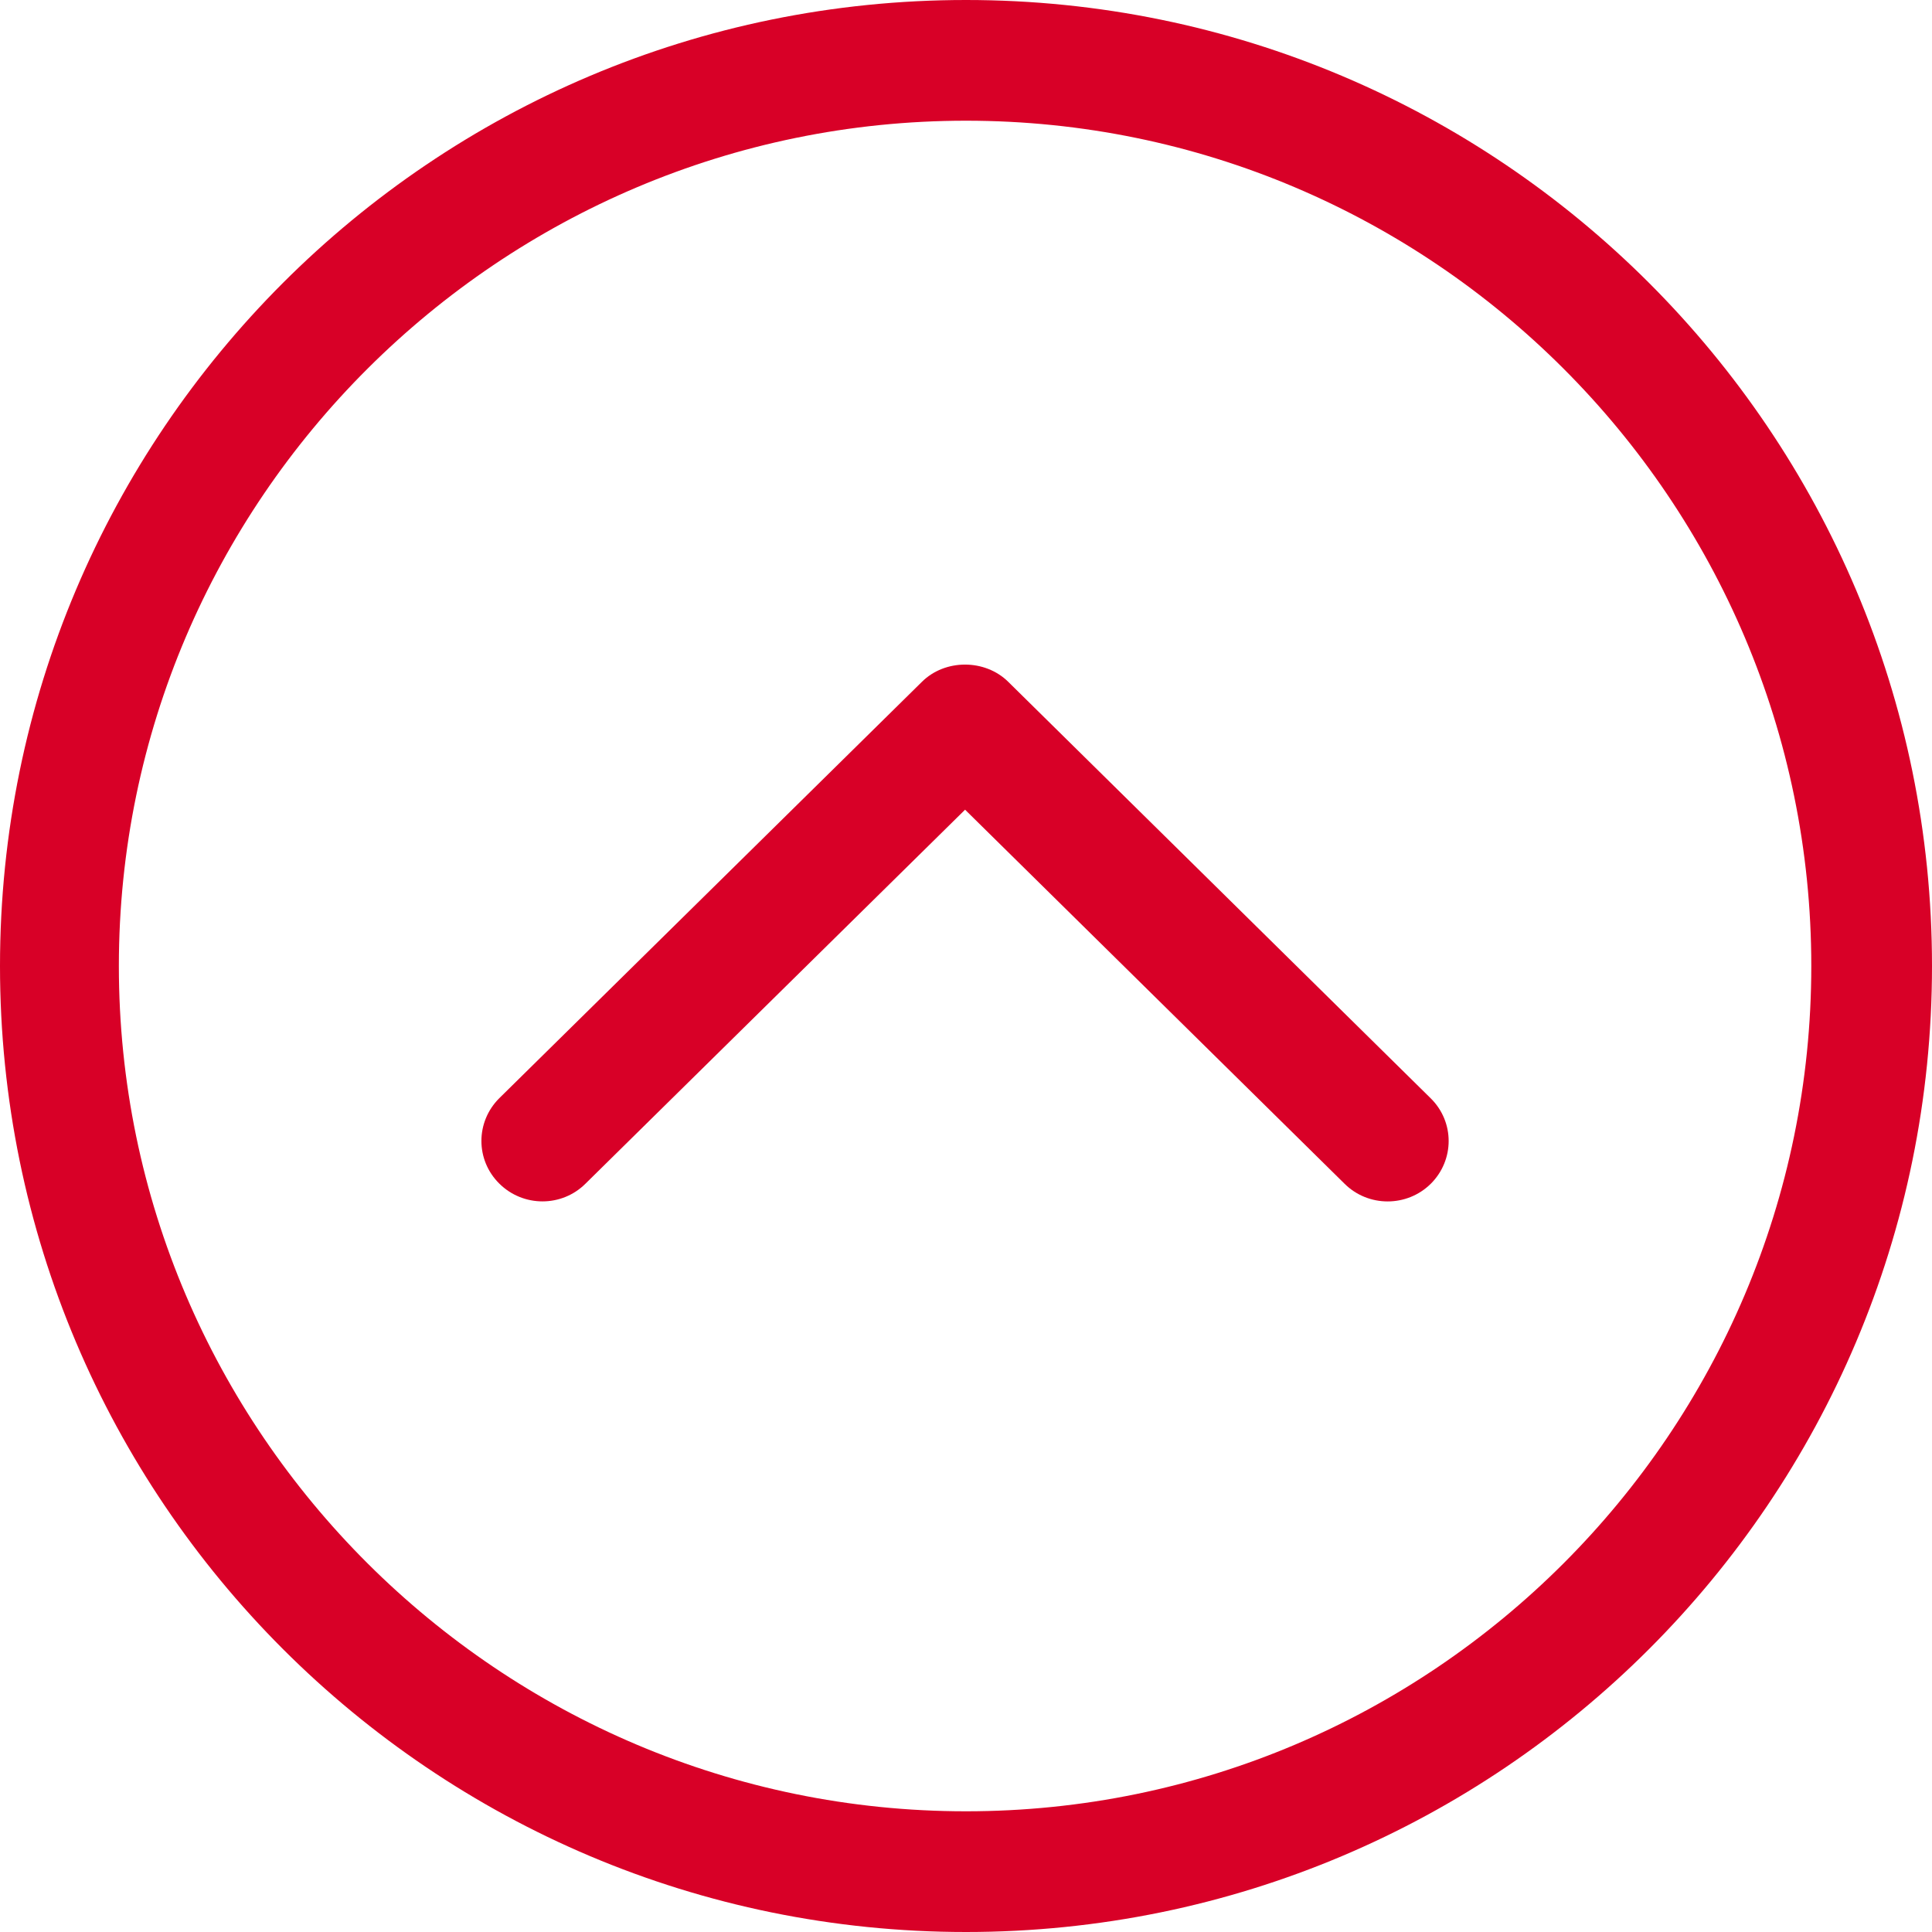
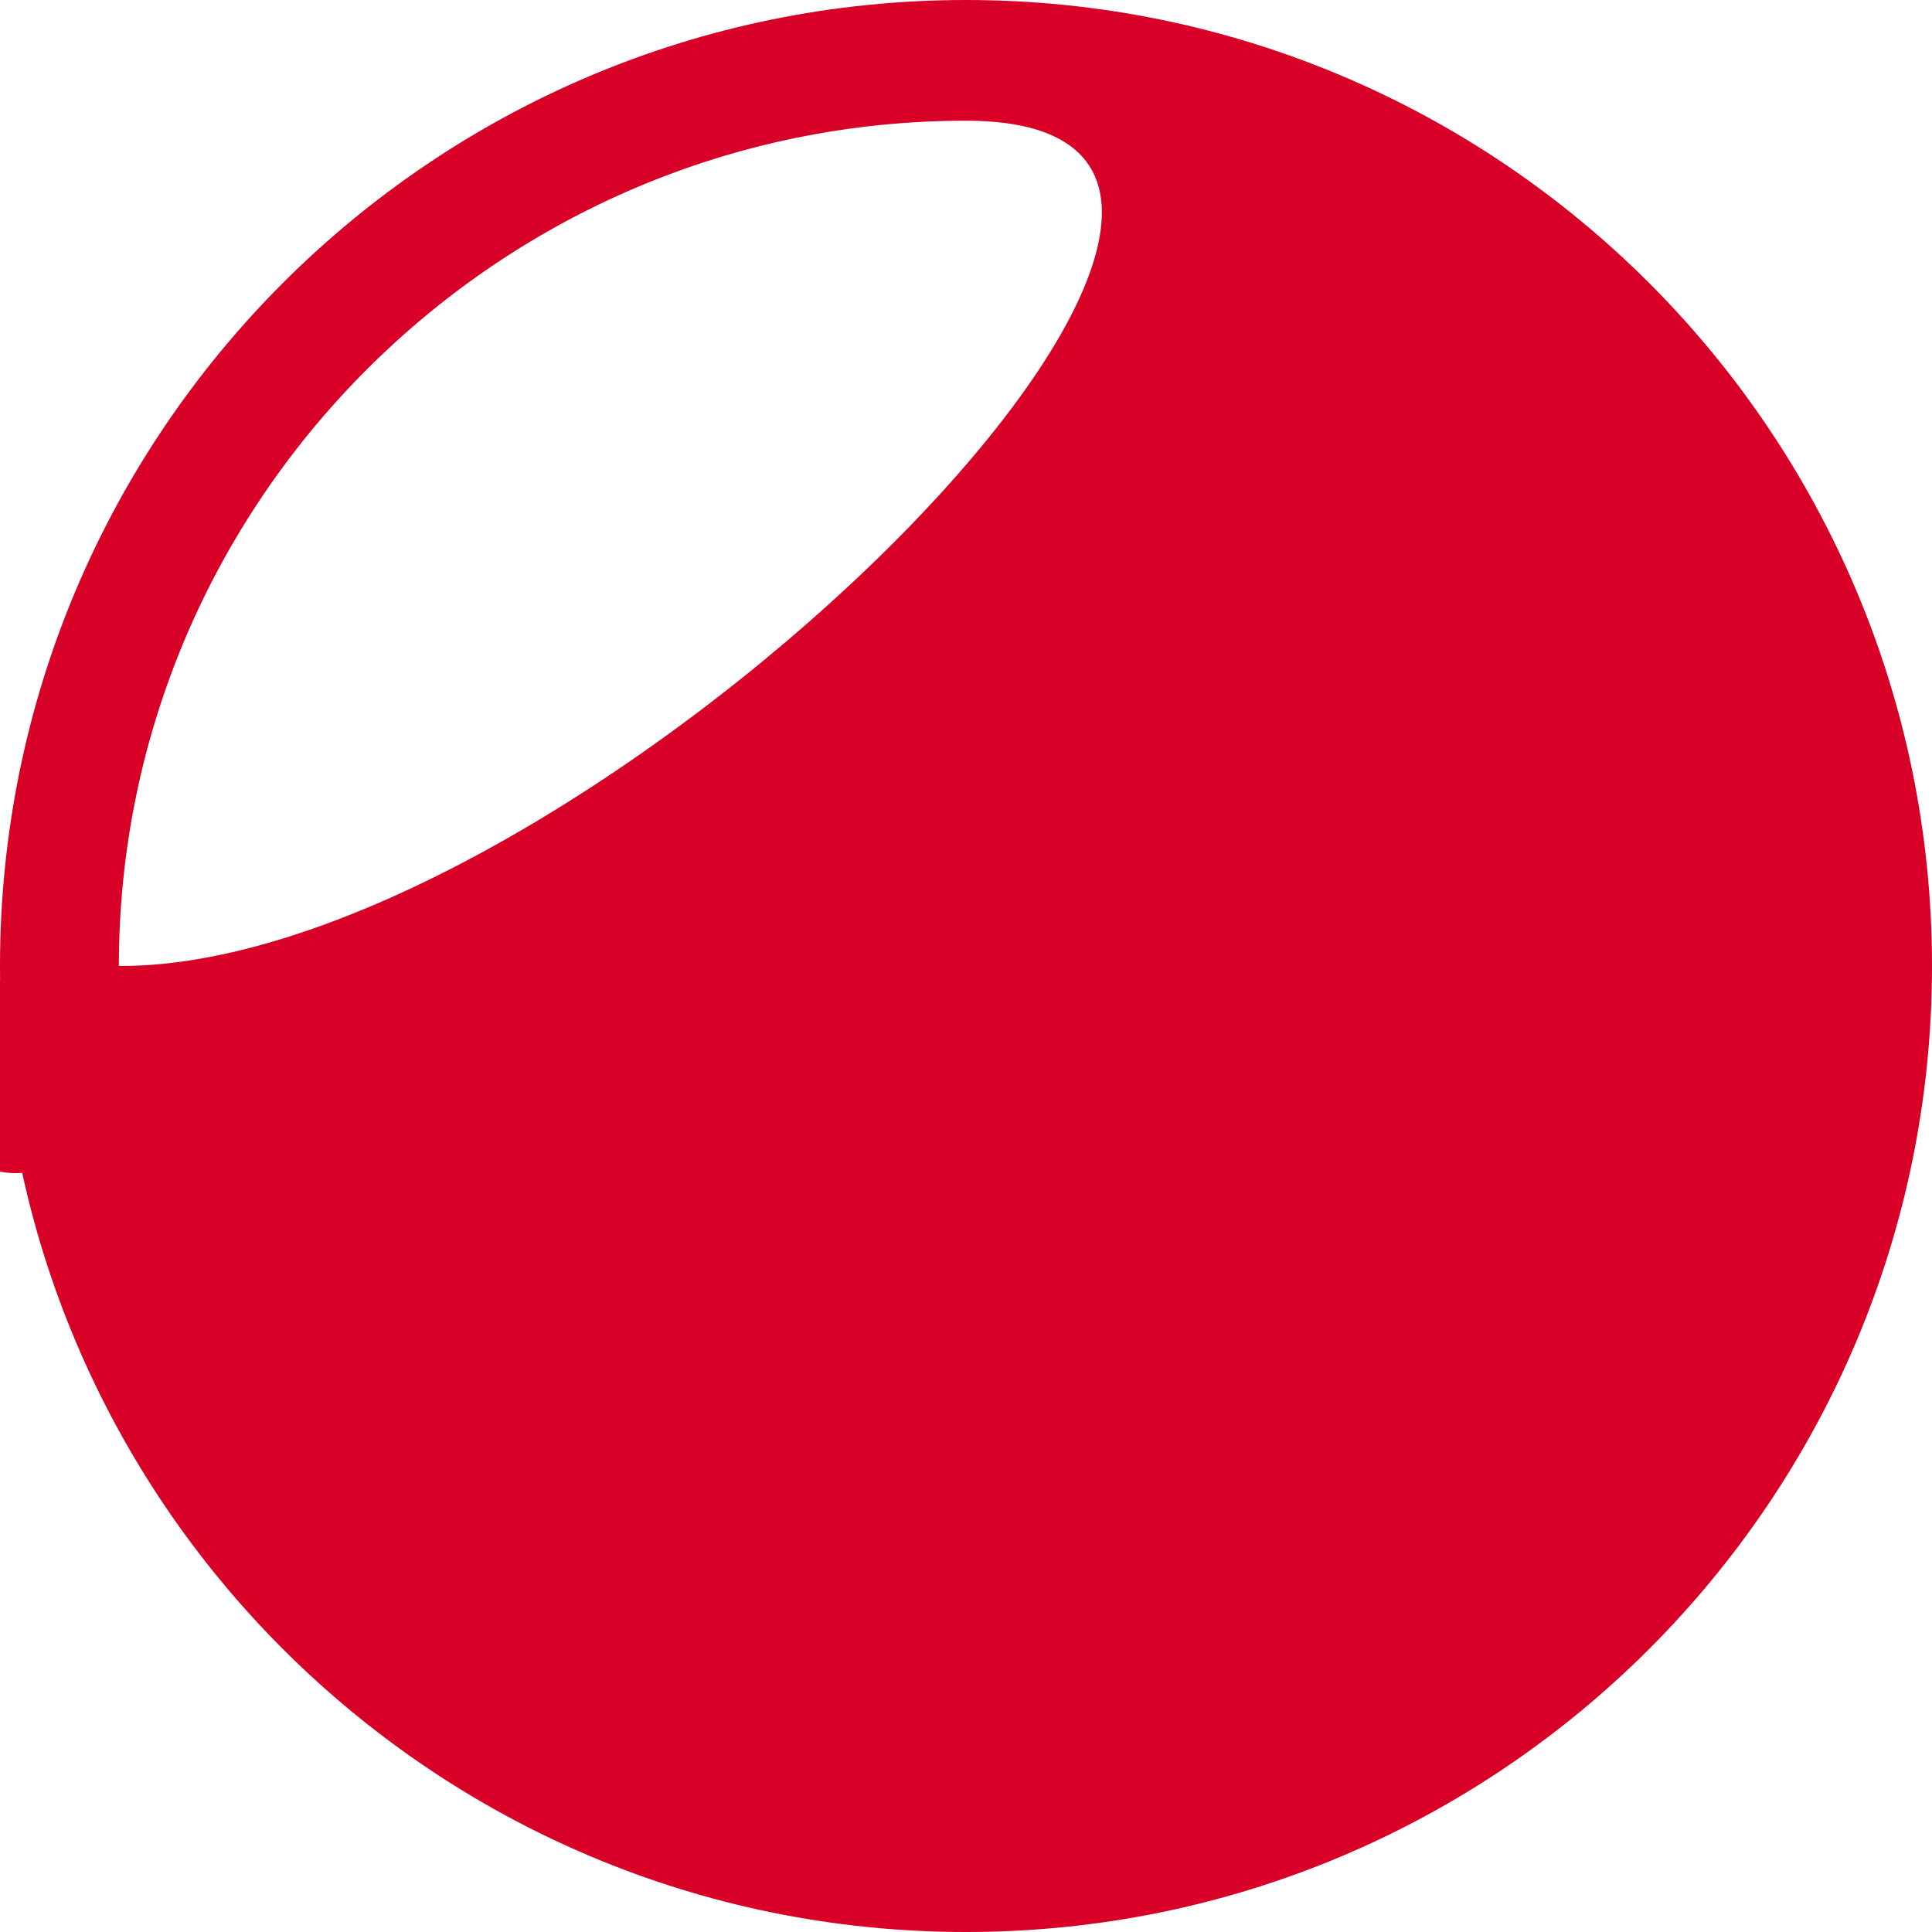
<svg xmlns="http://www.w3.org/2000/svg" version="1.1" id="Capa_1" x="0px" y="0px" width="21px" height="21px" viewBox="0 0 21 21" enable-background="new 0 0 21 21" xml:space="preserve">
  <g>
    <g id="Chevron_Left_Circle">
-       <path fill="#D80027" d="M21,10.5C21,4.701,16.299,0,10.5,0S0,4.701,0,10.5S4.701,21,10.5,21S21,16.299,21,10.5z M1.292,10.5    c0-5.066,4.142-9.188,9.208-9.188s9.188,4.121,9.188,9.188s-4.121,9.188-9.188,9.188S1.292,15.566,1.292,10.5z" />
-       <path fill="#D80027" d="M15.552,12.867c0.259-0.258,0.259-0.672,0-0.928l-4.593-4.528c-0.252-0.249-0.686-0.25-0.938,0    l-4.594,4.526c-0.259,0.258-0.259,0.672,0,0.928c0.26,0.258,0.68,0.258,0.938,0l4.125-4.064l4.125,4.066    C14.873,13.123,15.293,13.123,15.552,12.867z" />
+       <path fill="#D80027" d="M21,10.5C21,4.701,16.299,0,10.5,0S0,4.701,0,10.5S4.701,21,10.5,21S21,16.299,21,10.5z M1.292,10.5    c0-5.066,4.142-9.188,9.208-9.188s-4.121,9.188-9.188,9.188S1.292,15.566,1.292,10.5z" />
    </g>
  </g>
</svg>